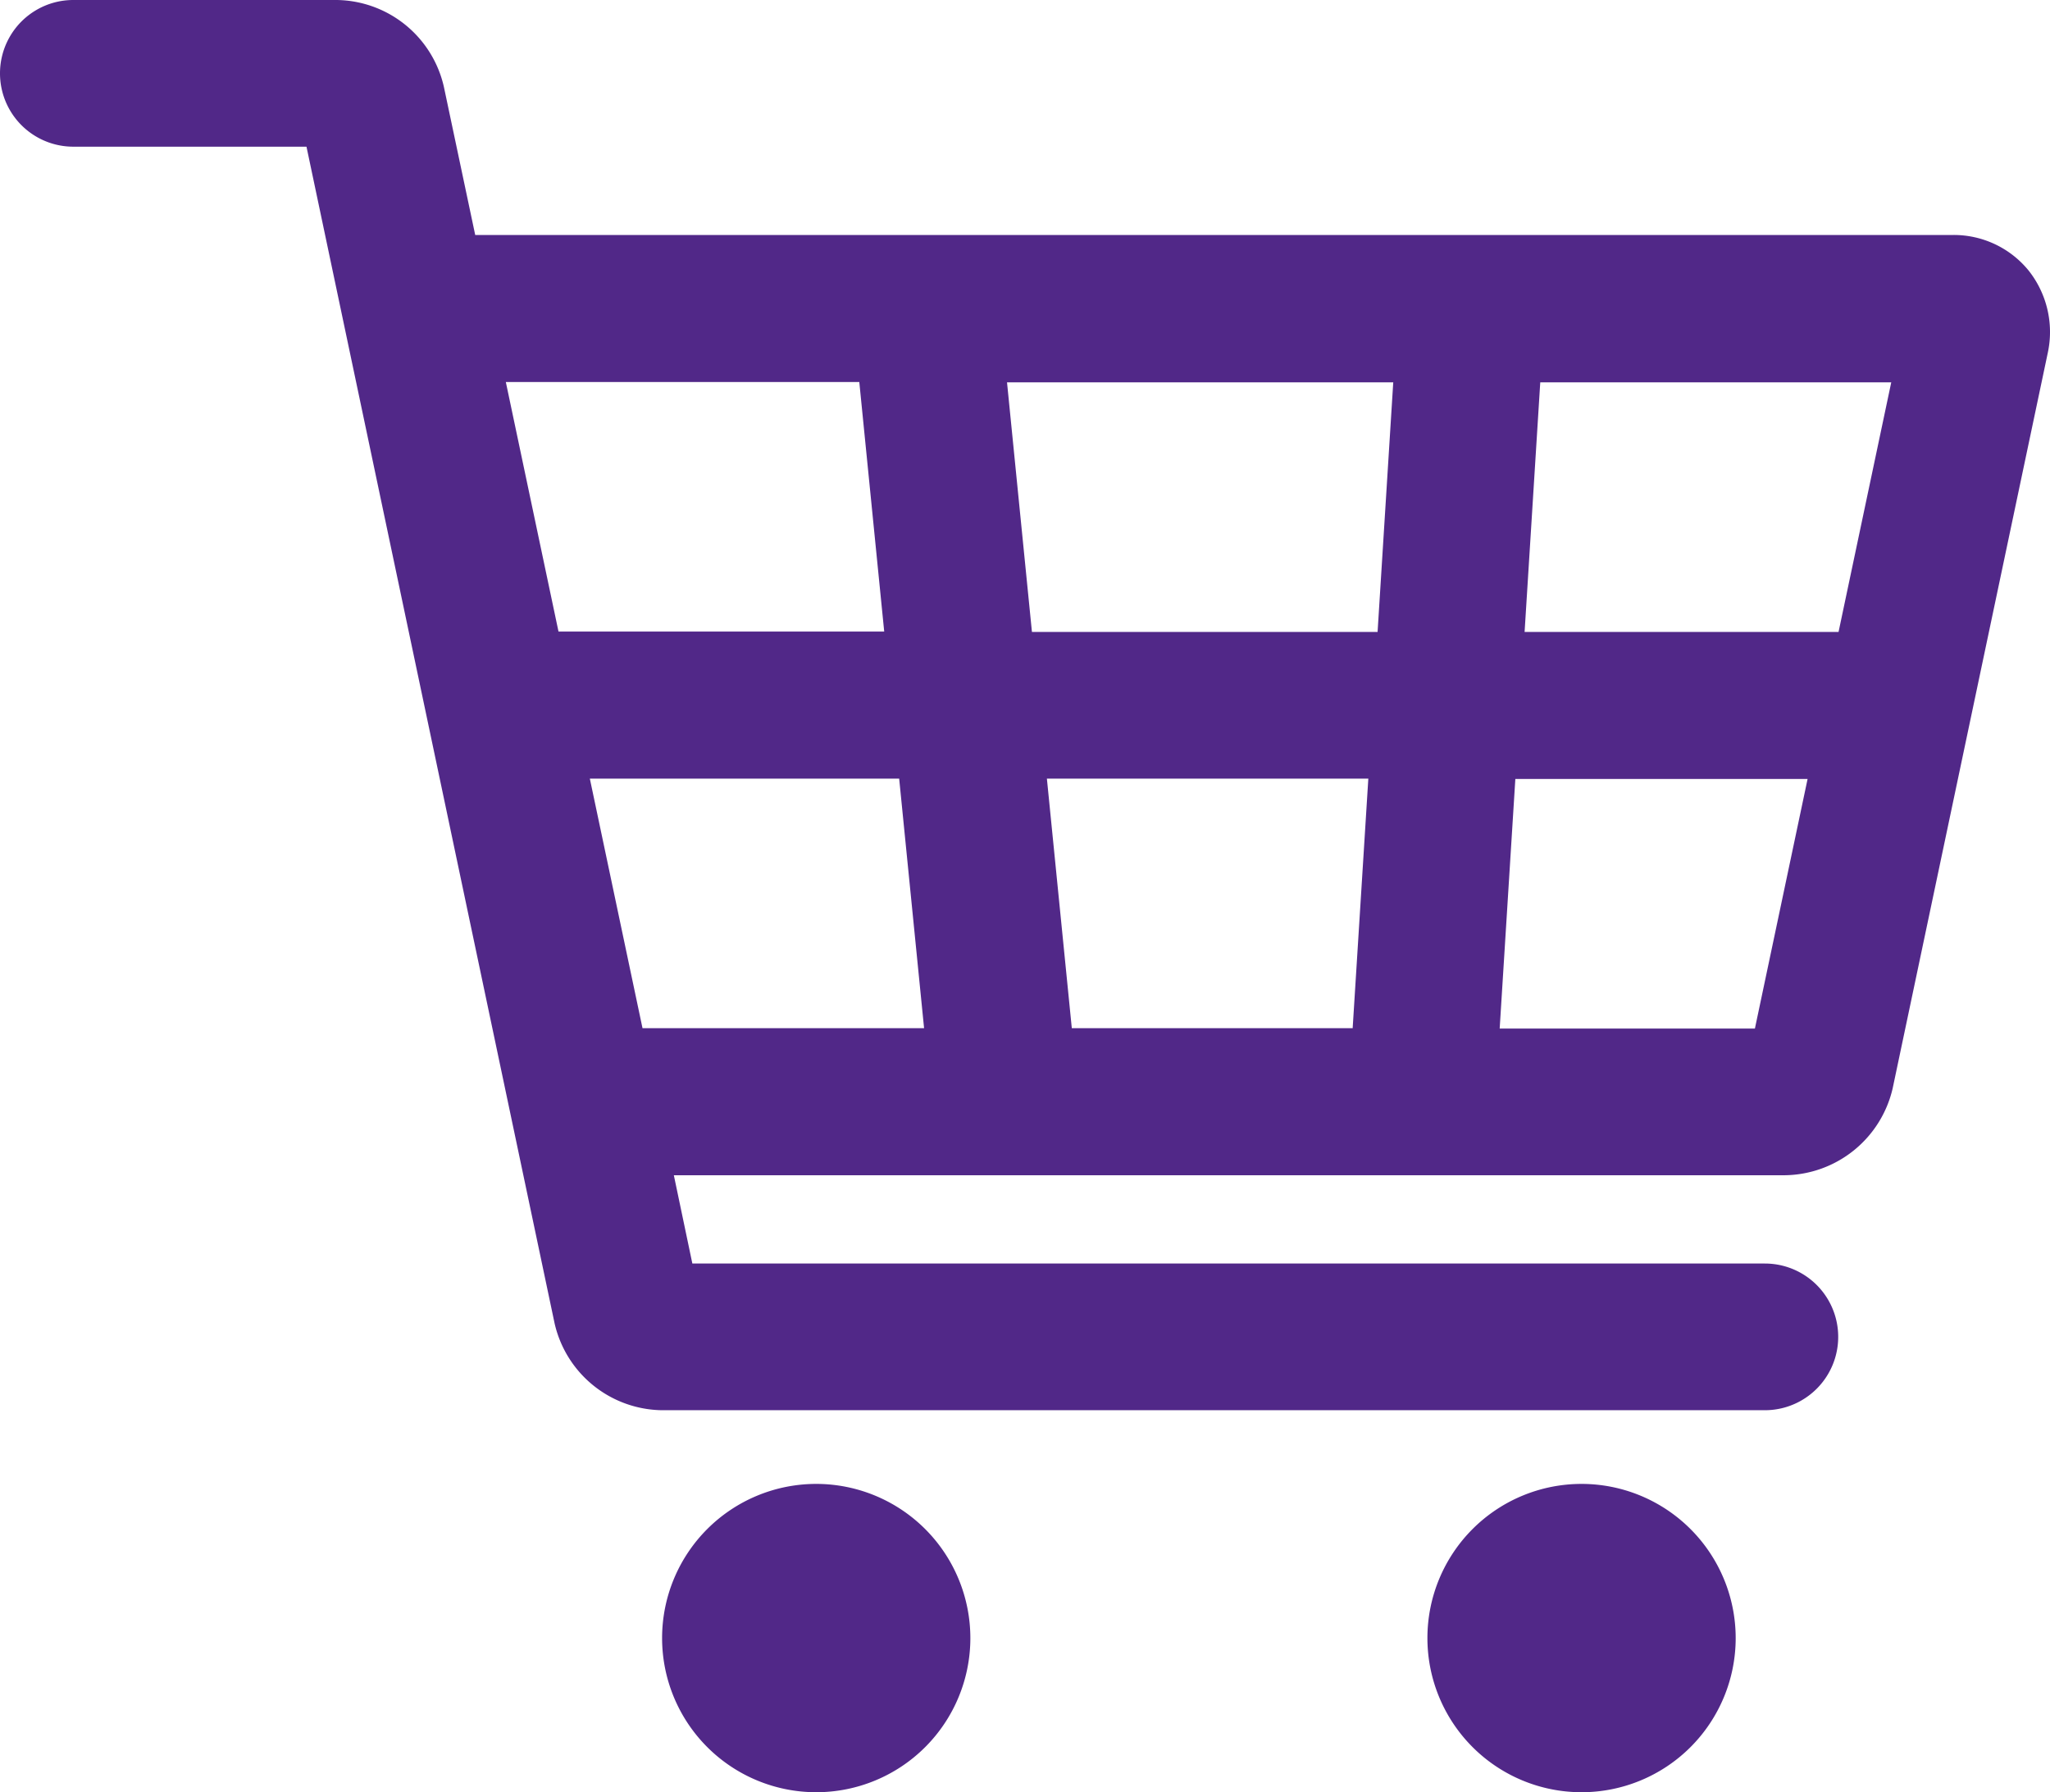
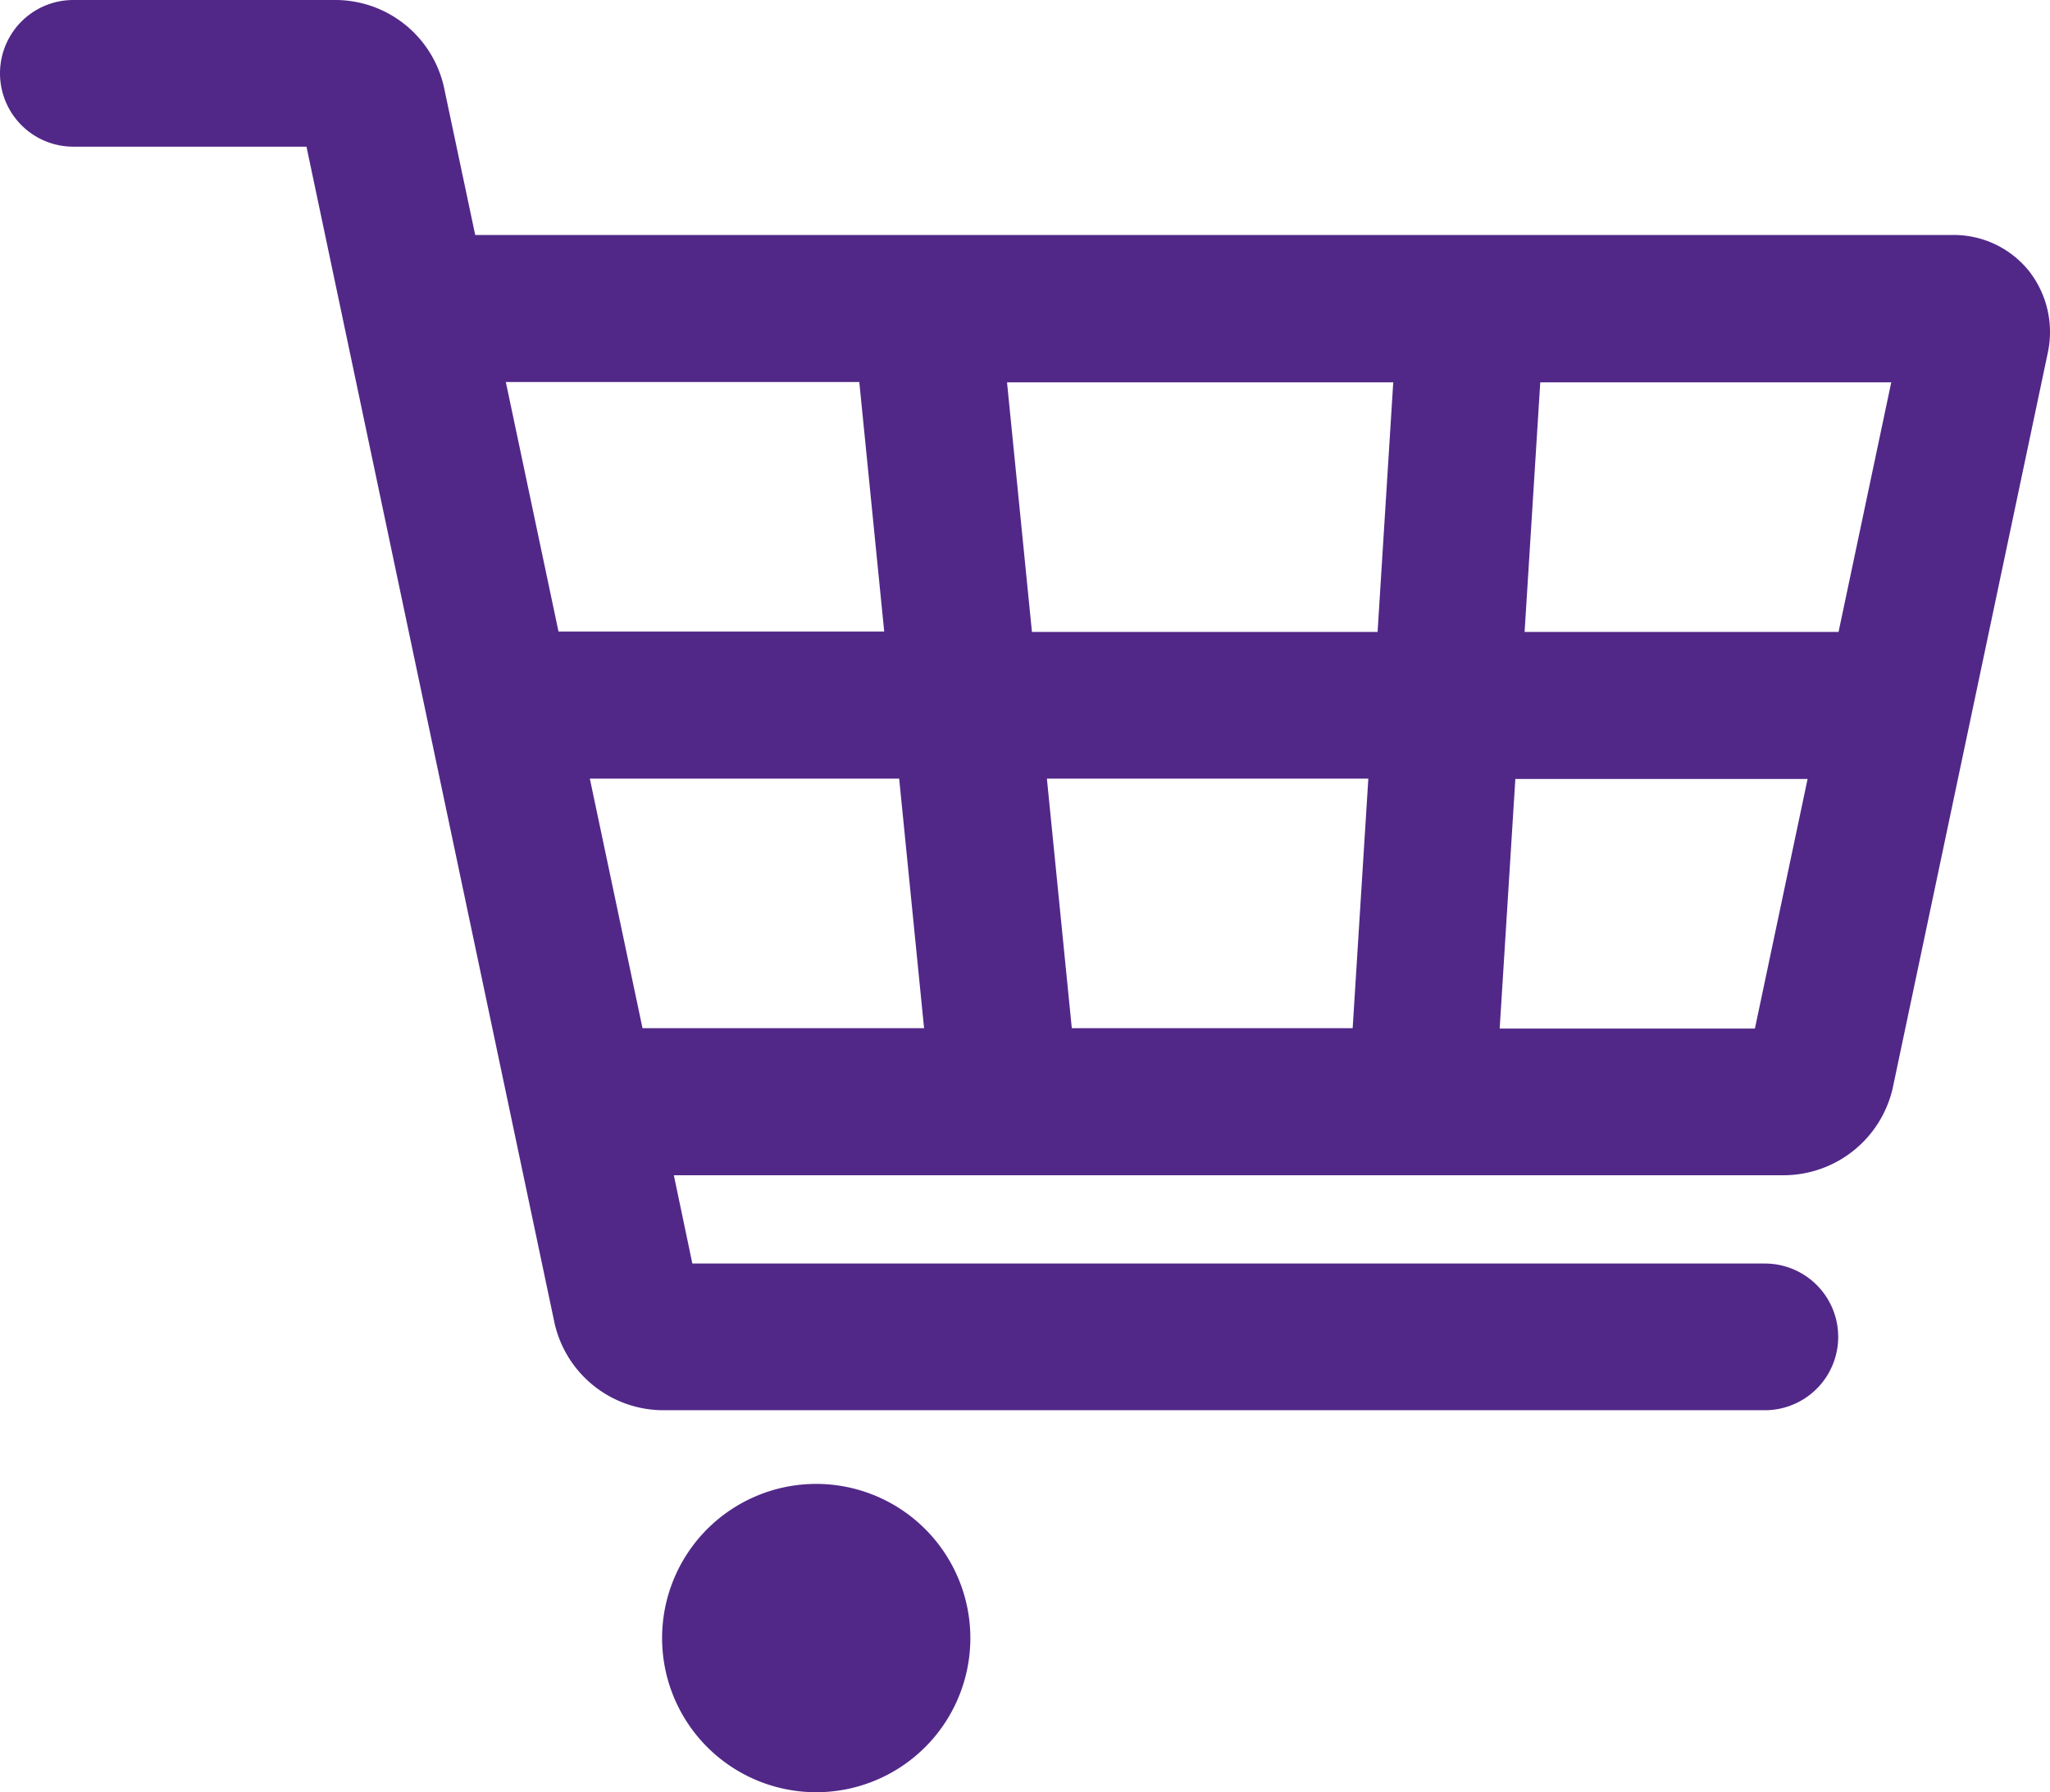
<svg xmlns="http://www.w3.org/2000/svg" viewBox="0 0 575.9 503.4">
  <title>icon_cart_prpl</title>
  <path d="M229.3,416.8a43.3,43.3,0,1,0,43.3,43.3h0A43.32,43.32,0,0,0,229.3,416.8Z" style="fill:#512888" />
-   <path d="M444.3,416.8a43.3,43.3,0,1,0,43.3,43.3h0A43.32,43.32,0,0,0,444.3,416.8Z" style="fill:#512888" />
  <path d="M575.3,99,531.7,305.7a31.5,31.5,0,0,1-30.2,24.4H189.3l5.2,24.8H495.8a20.6,20.6,0,0,1,0,41.2H185.9a31.37,31.37,0,0,1-30.1-24.4L86.1,41.2H20.6A20.6,20.6,0,0,1,20.6,0h74a31.3,31.3,0,0,1,30.1,24.4L133.5,66H548.6a27.13,27.13,0,0,1,21.3,10A27.79,27.79,0,0,1,575.3,99Zm-44,8.4H432.7l-4.4,70.1h88.2ZM289.9,177.5H387l4.4-70.1H282.9Zm4.2,41.2,7,70.1H380l4.4-70.1Zm-152-111.4,14.8,70.1h91.5l-7-70.1Zm38.4,181.5h79.1l-7-70.1H165.7Zm327.3-70H425.7l-4.4,70.1H493Z" style="fill:#512888" />
</svg>